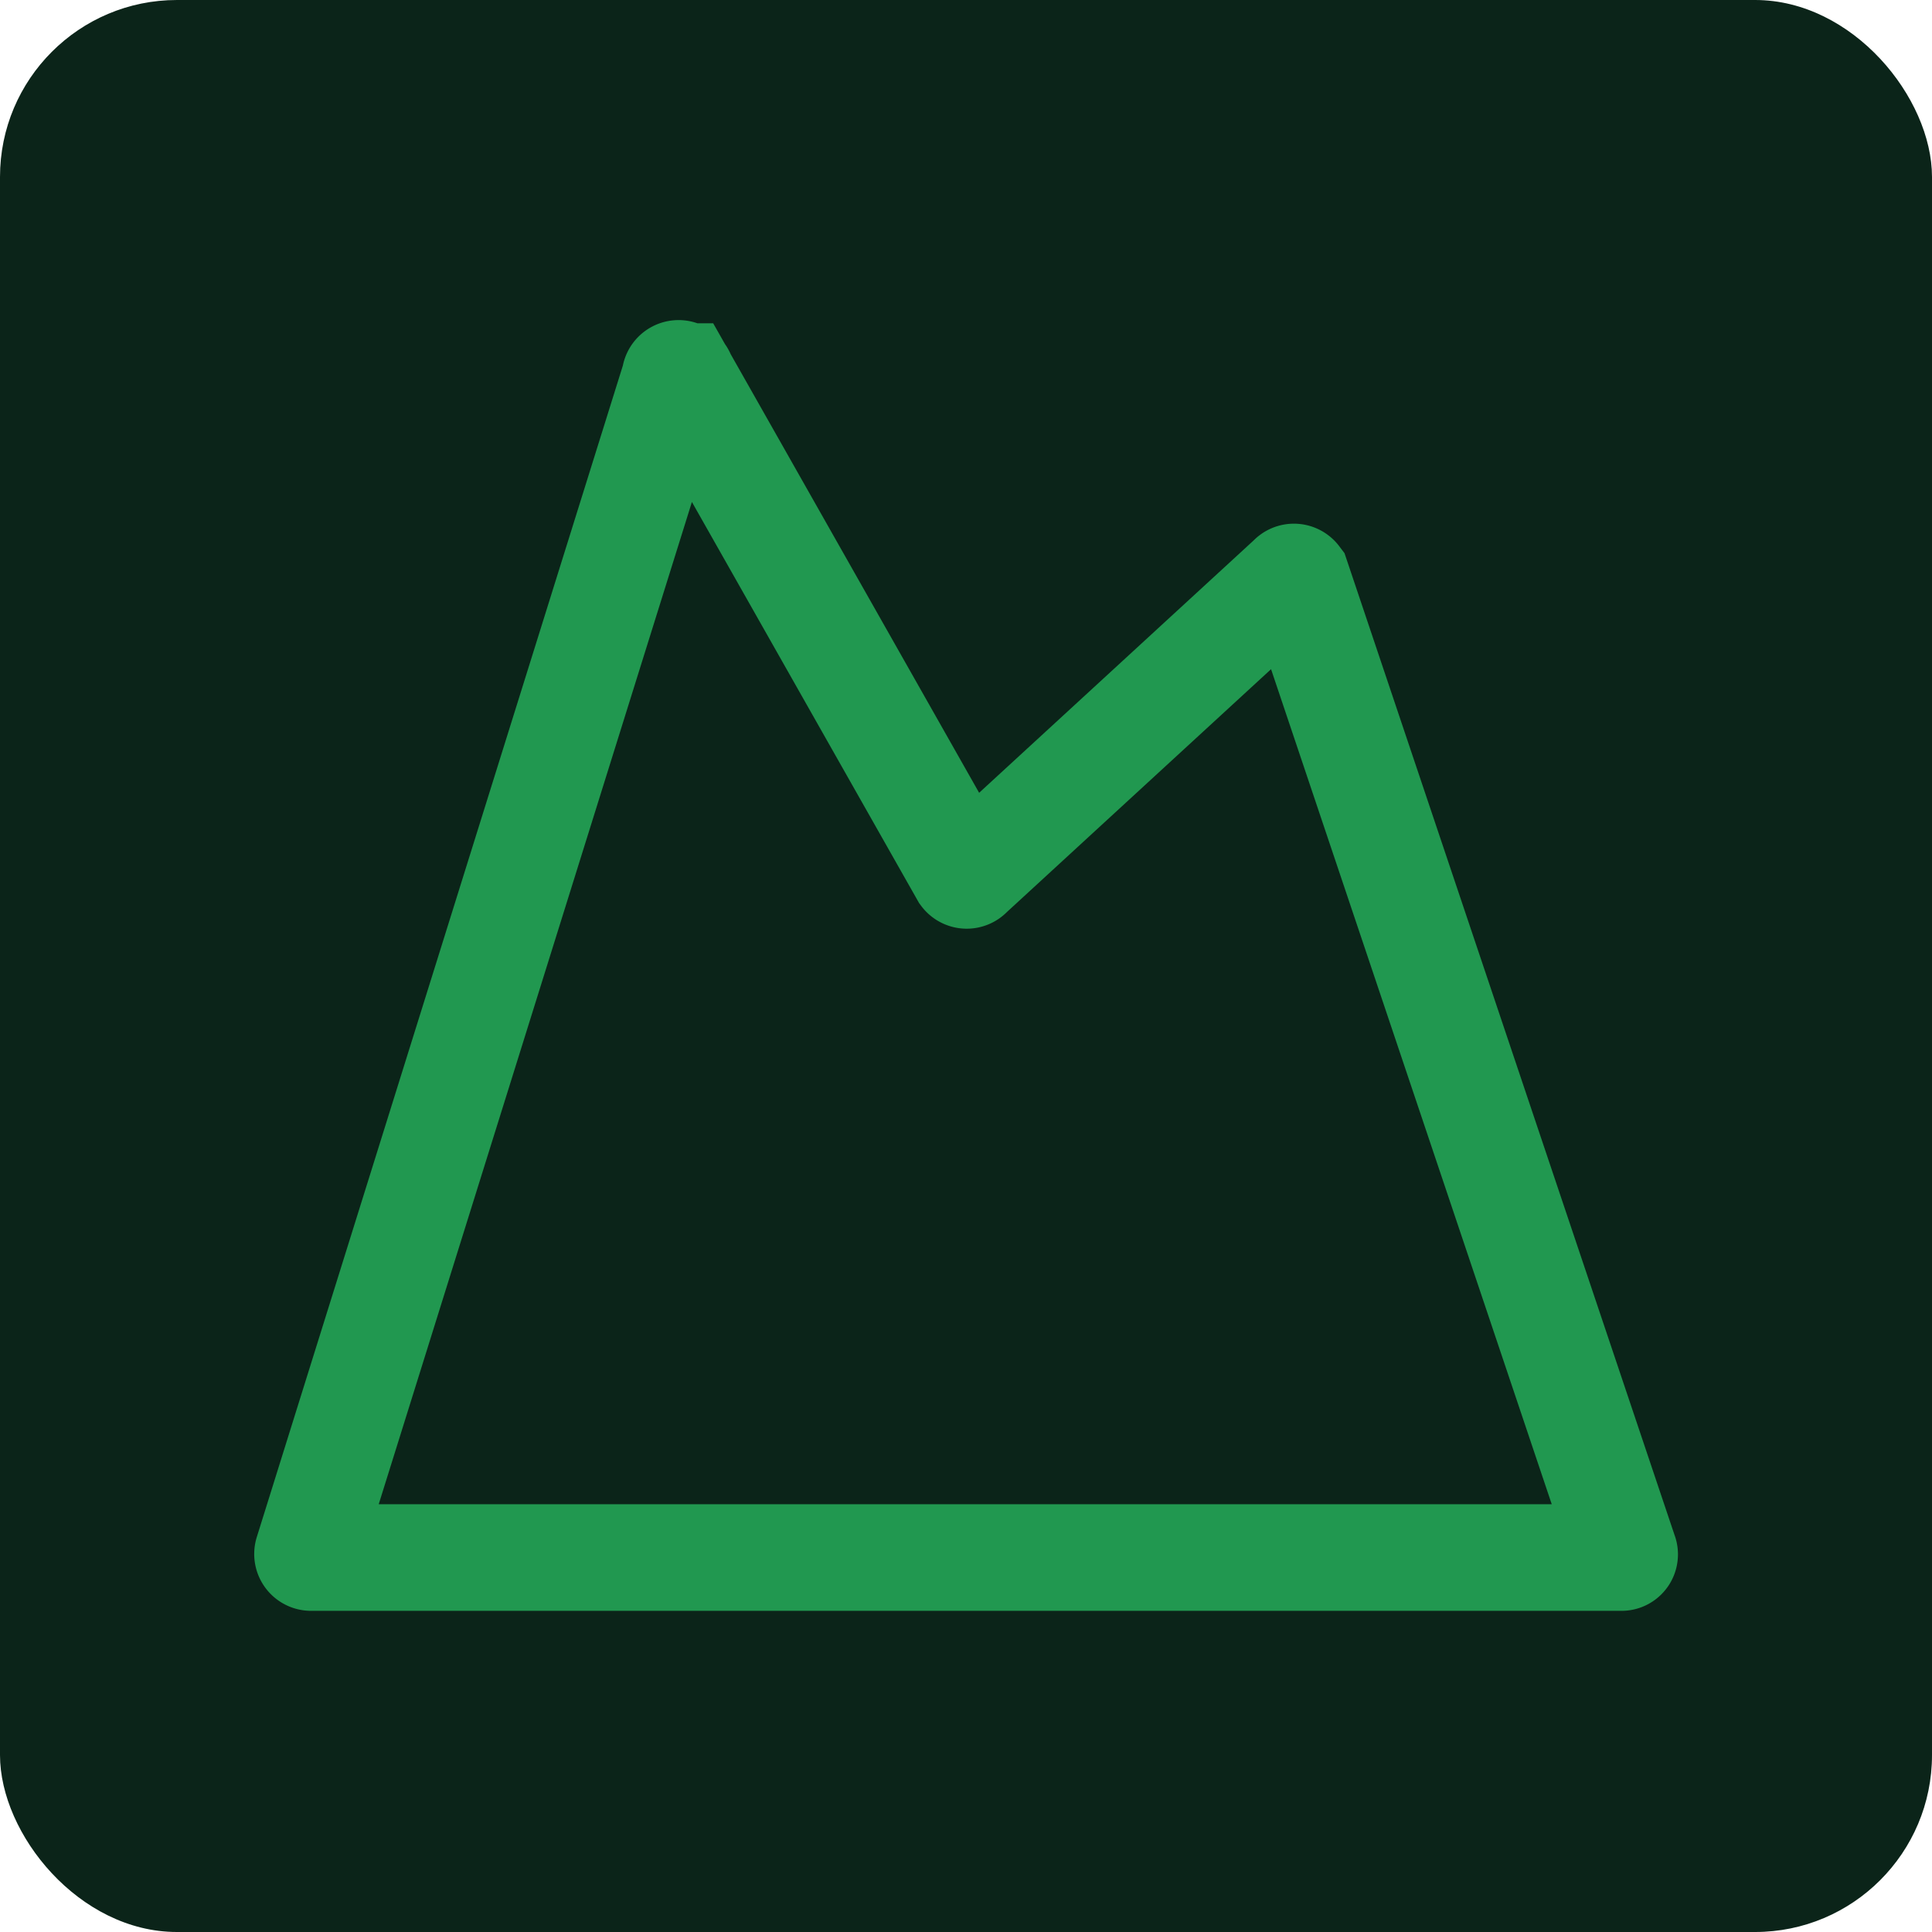
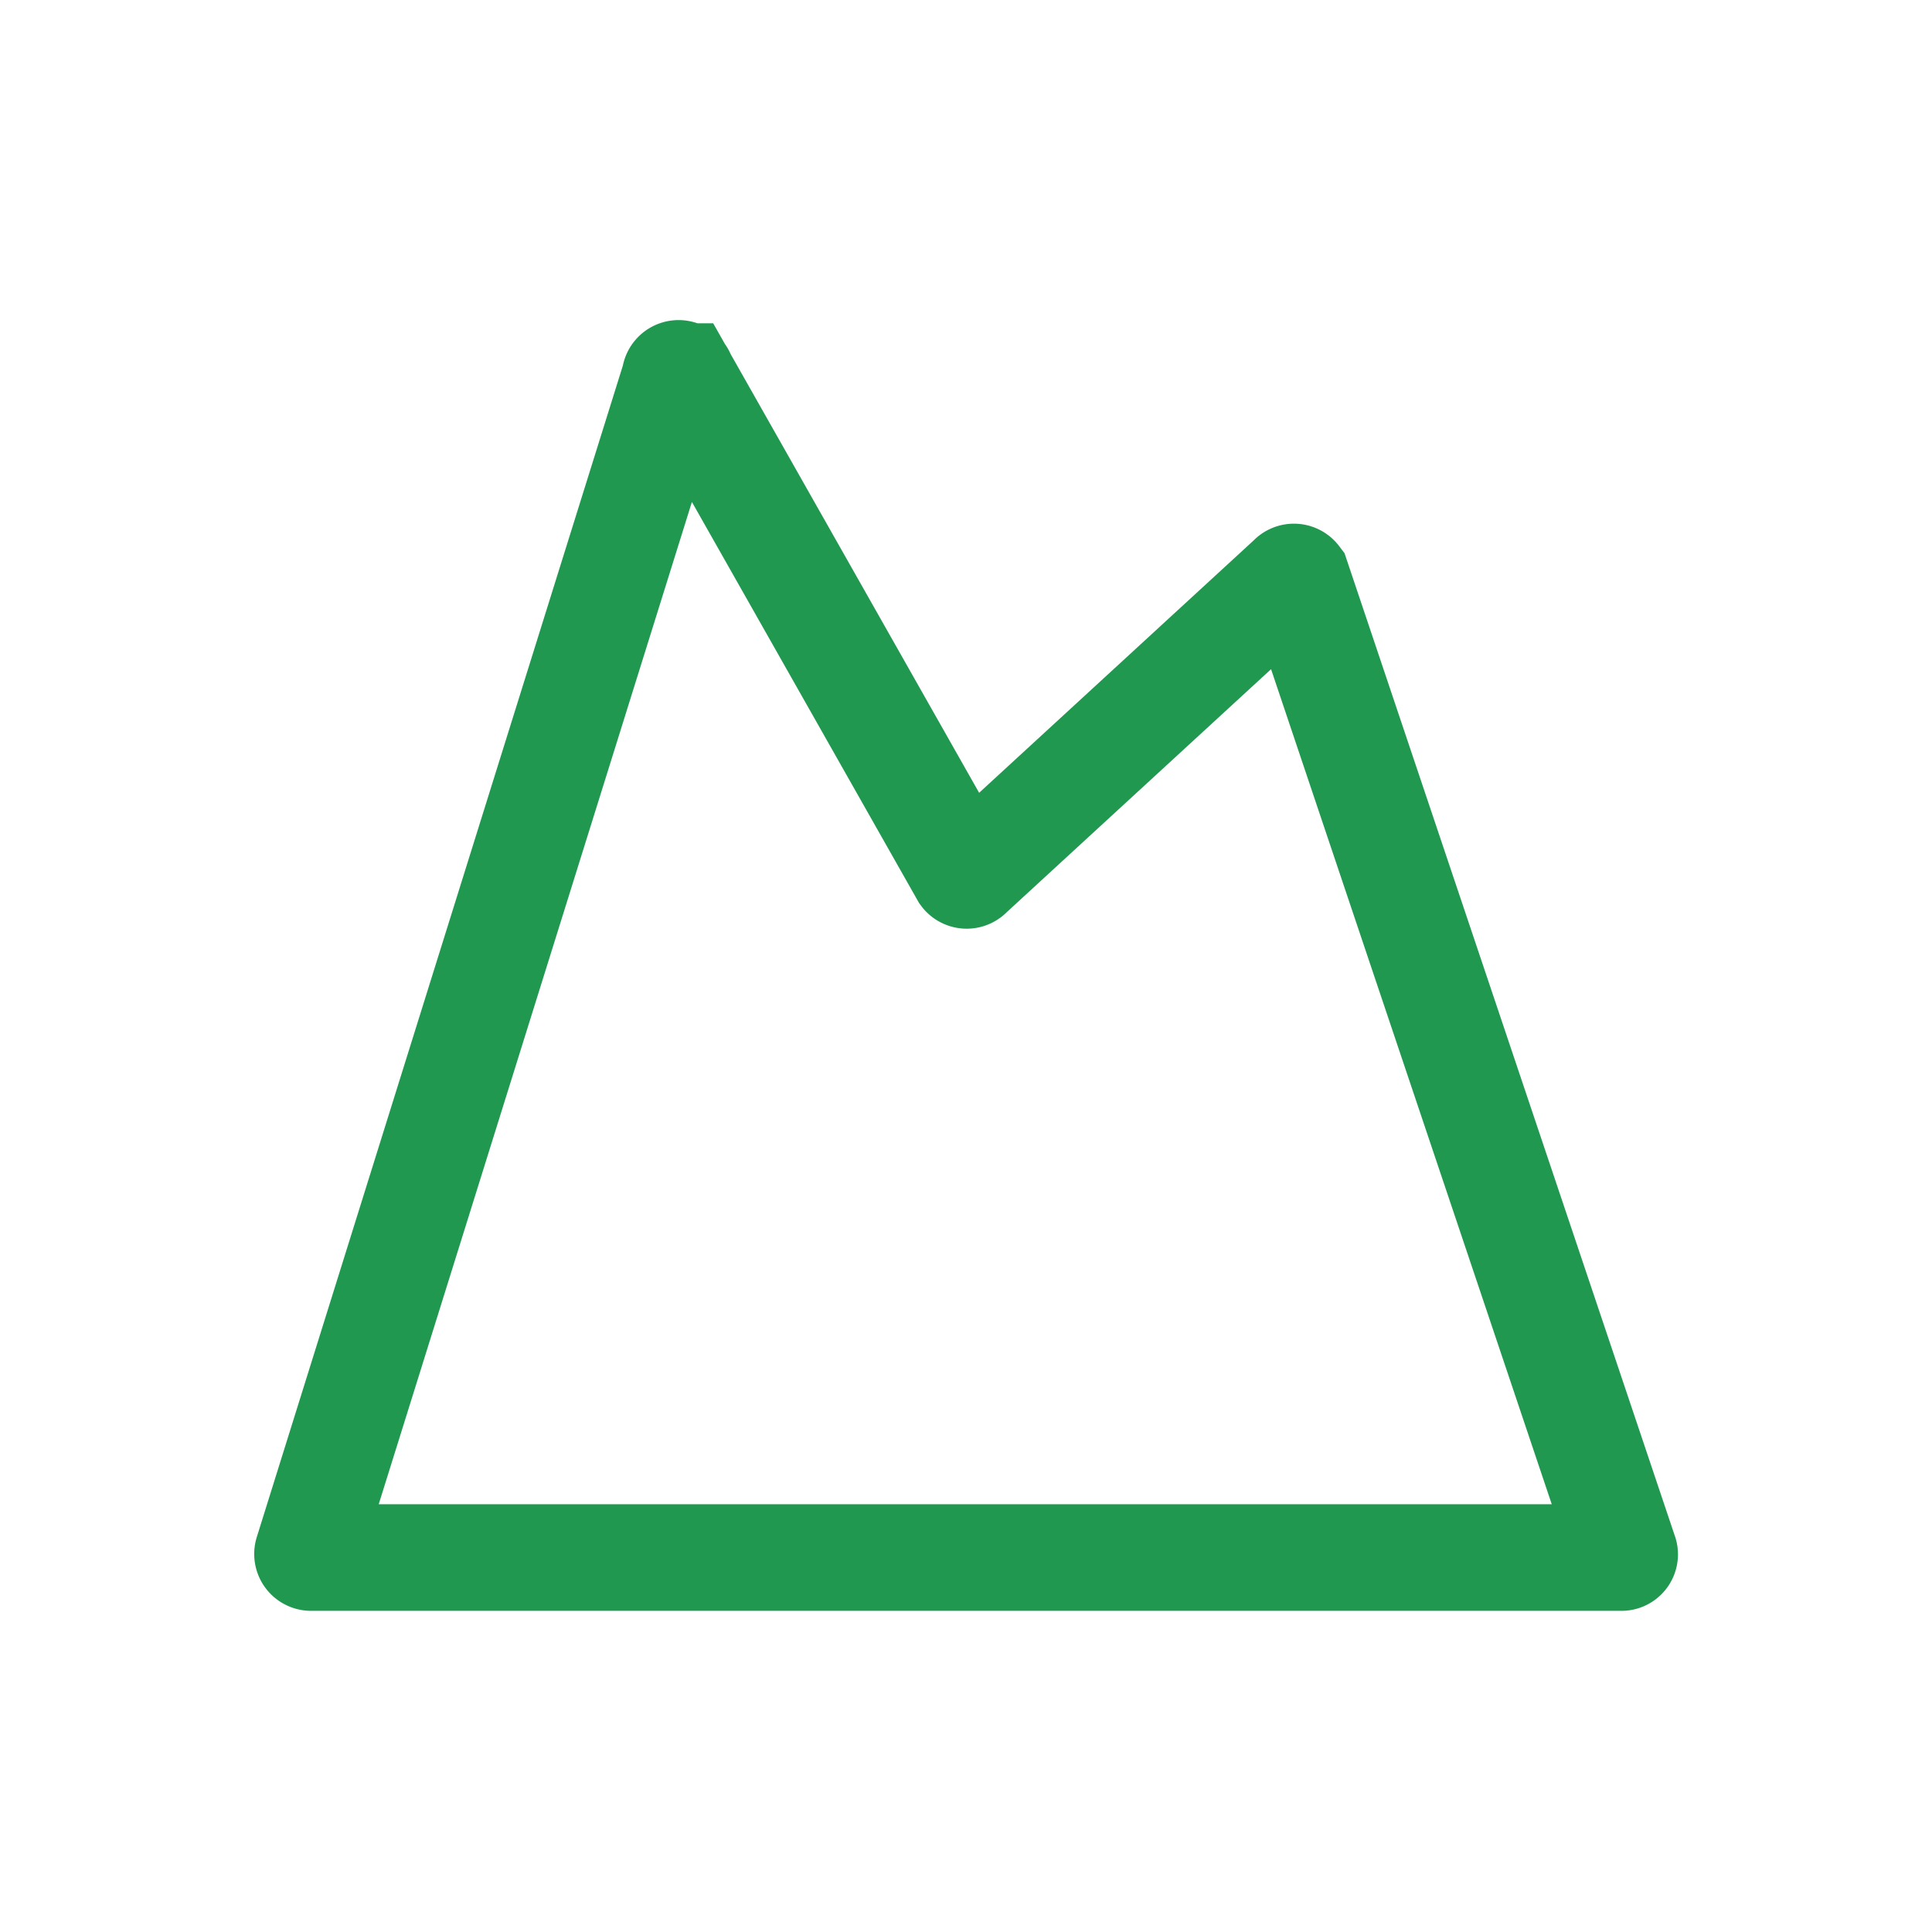
<svg xmlns="http://www.w3.org/2000/svg" viewBox="0 0 54.38 54.38">
  <defs>
    <style>.cls-1{fill:#0b2419;}.cls-2{fill:none;stroke:#219850;stroke-miterlimit:10;stroke-width:3px;}</style>
  </defs>
  <g id="Layer_2" data-name="Layer 2">
    <g id="Layer_1-2" data-name="Layer 1">
-       <rect class="cls-1" width="54.38" height="54.38" rx="4.98" />
      <path class="cls-2" d="M19,10.62,8.66,43.71a.1.1,0,0,0,.09.13H45.63a.09.09,0,0,0,.09-.13L36.5,16.28a.1.1,0,0,0-.16,0L27.29,24.6a.1.1,0,0,1-.16,0l-7.93-14A.1.1,0,0,0,19,10.62Z" />
    </g>
  </g>
</svg>